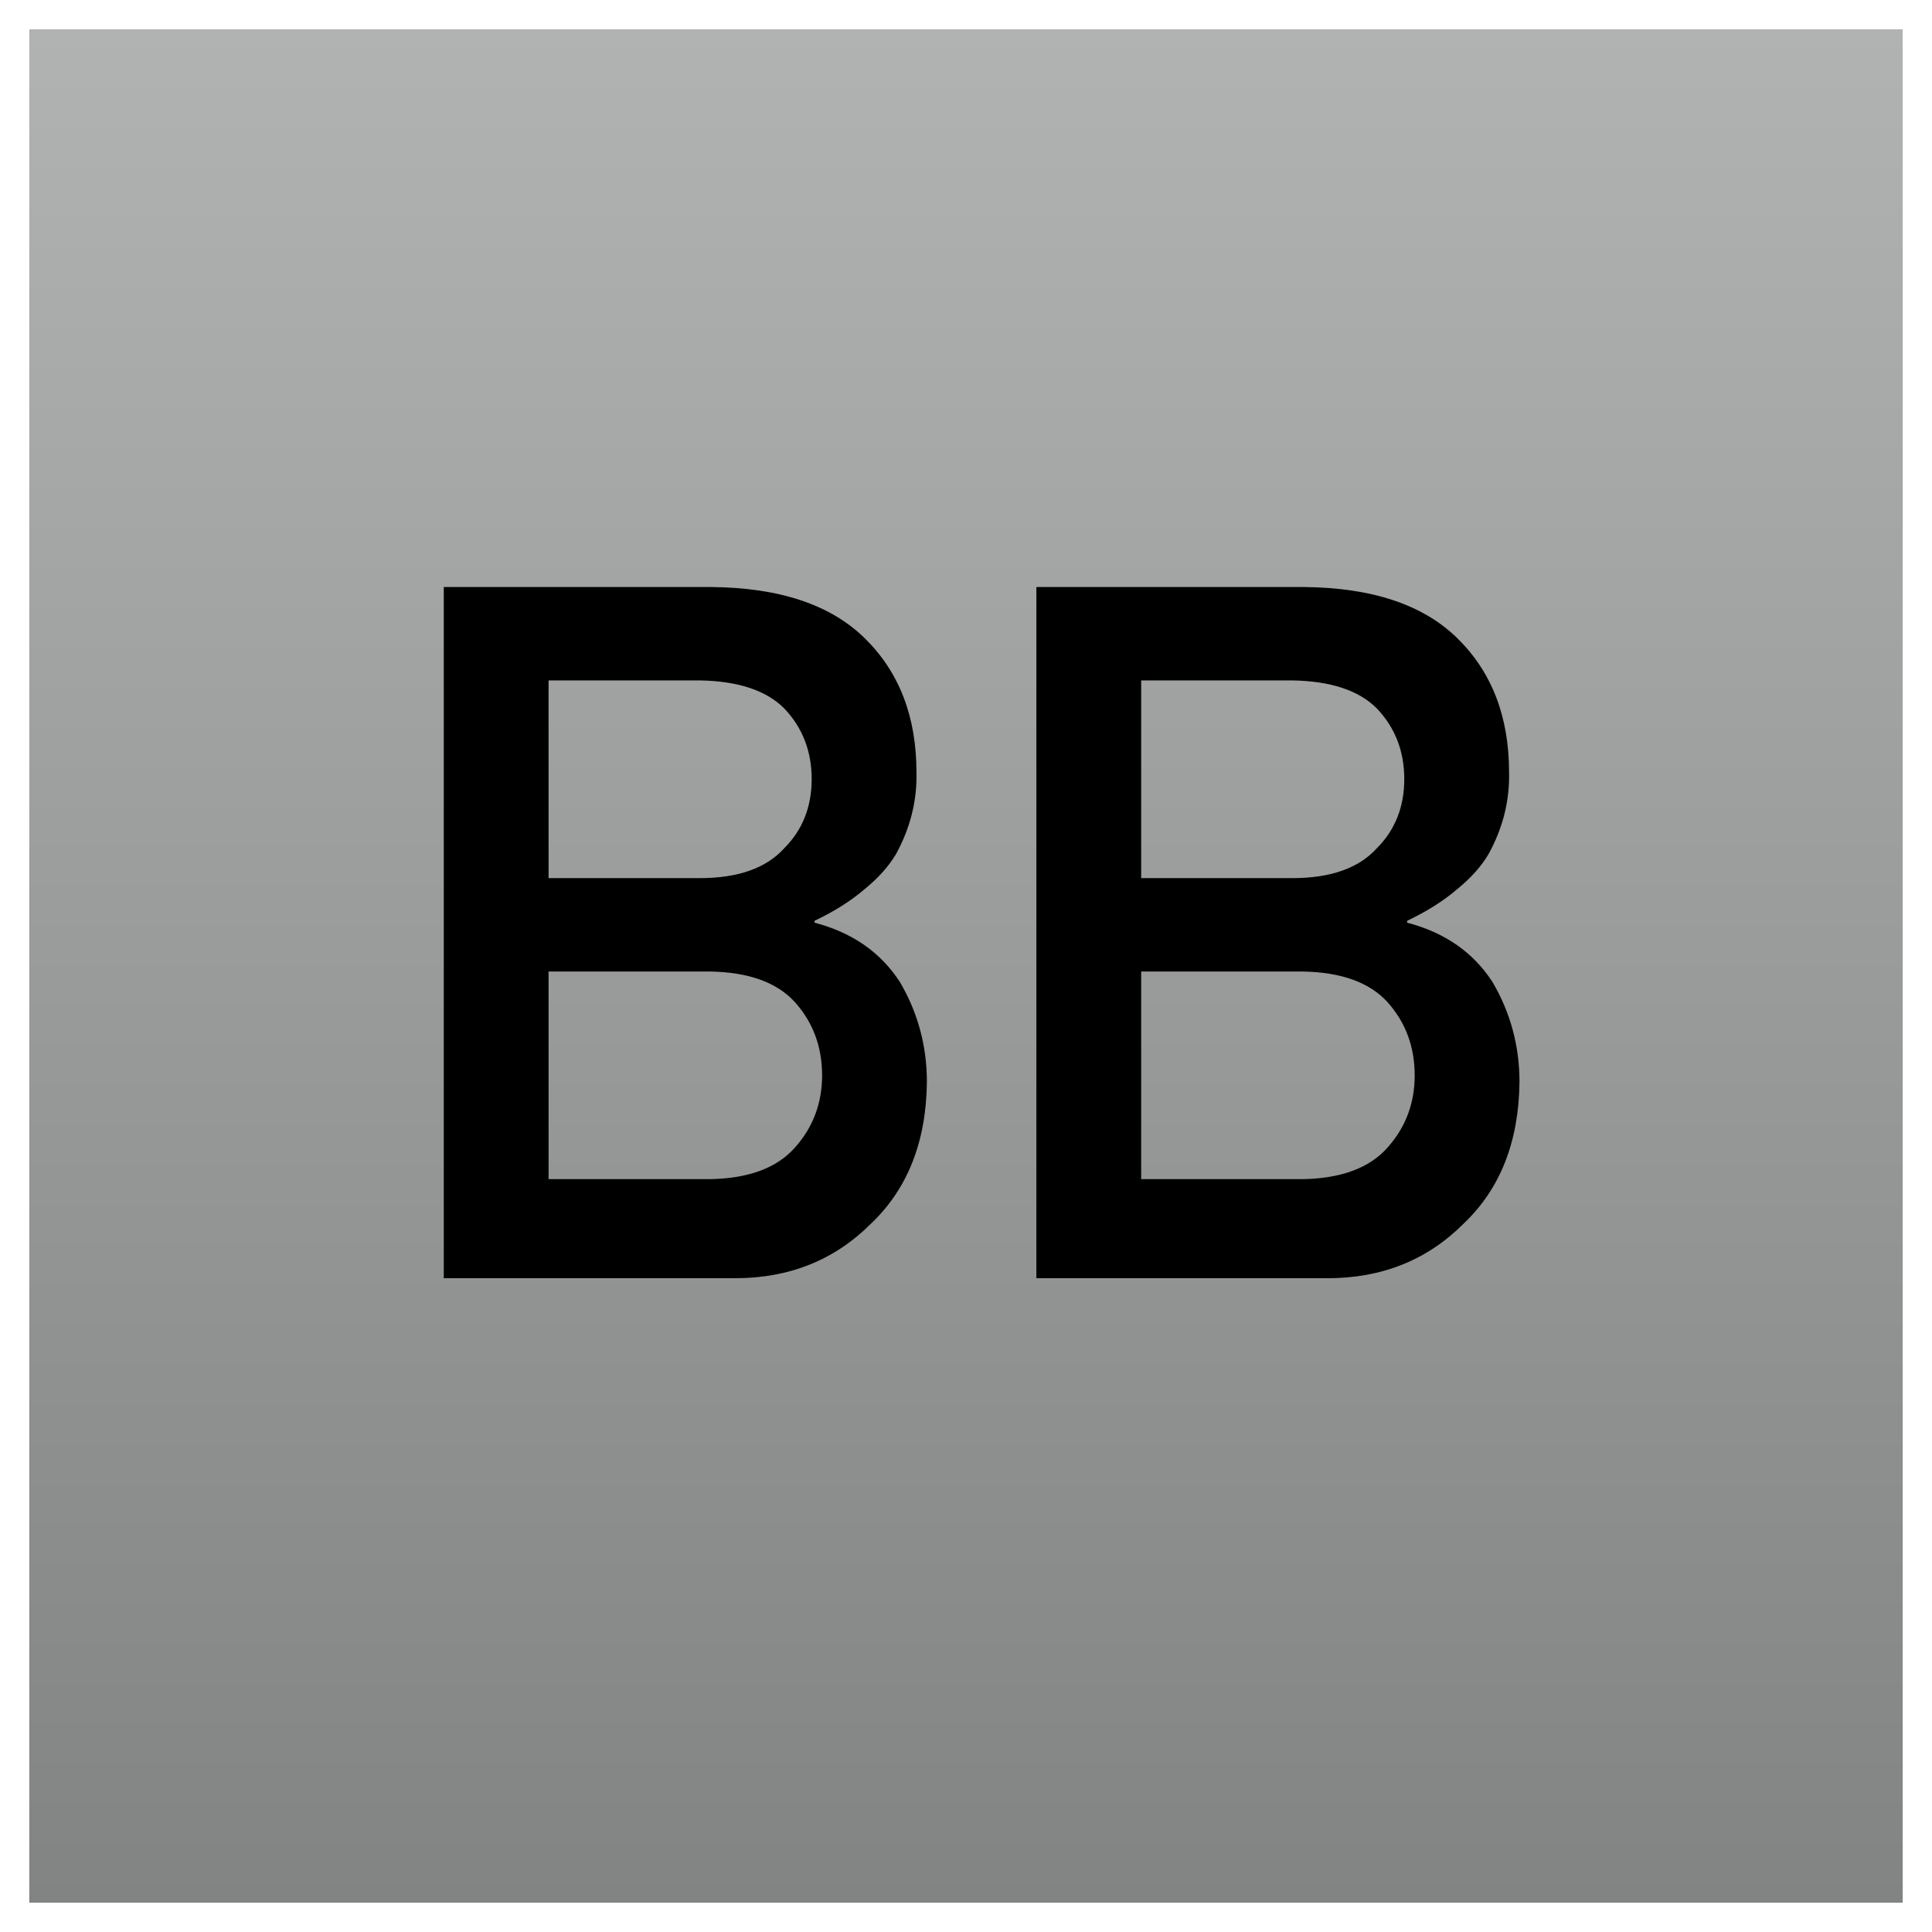
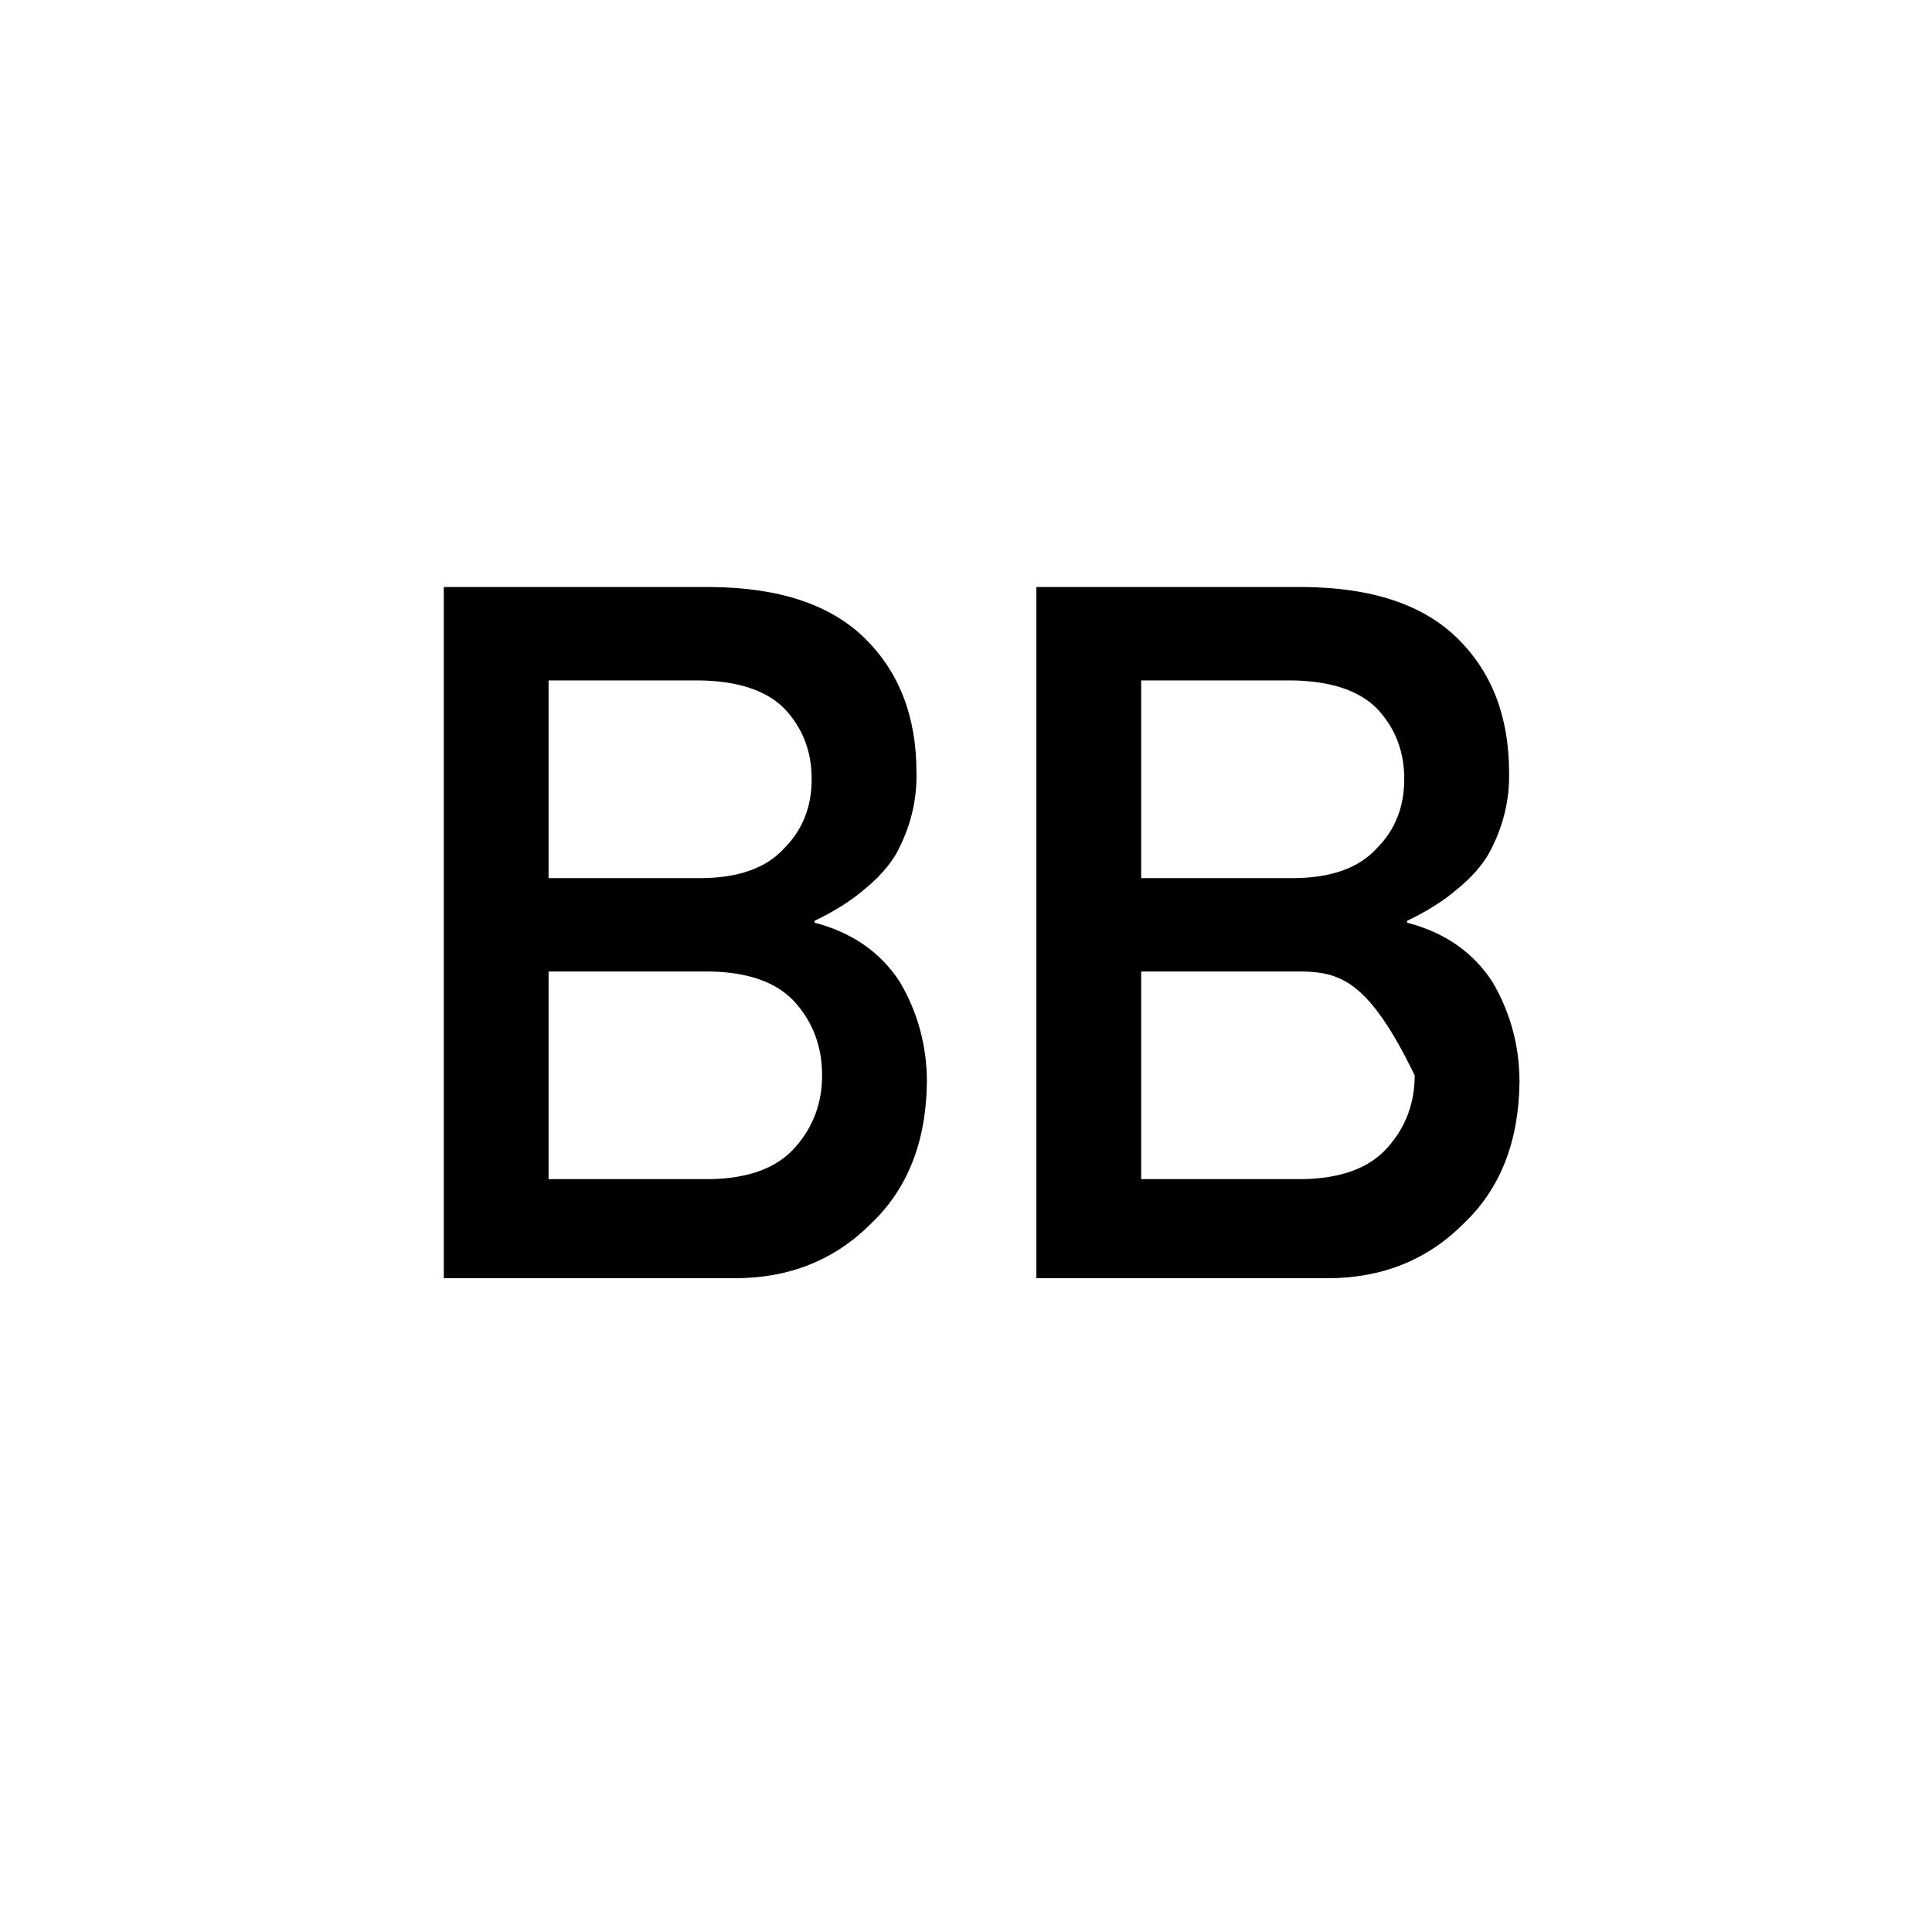
<svg xmlns="http://www.w3.org/2000/svg" width="33" height="33" viewBox="0 0 33 33" fill="none">
-   <rect x="0.5" y="0.5" width="32" height="32" fill="url(#paint0_linear_21_32)" />
-   <path d="M7.58 21.833V10.027H12.155C13.316 10.038 14.188 10.329 14.771 10.902C15.36 11.479 15.654 12.243 15.654 13.193C15.665 13.679 15.548 14.143 15.306 14.586C15.181 14.797 15.003 14.996 14.771 15.185C14.539 15.385 14.253 15.566 13.913 15.728V15.76C14.555 15.928 15.041 16.265 15.37 16.772C15.678 17.296 15.832 17.866 15.832 18.481C15.821 19.501 15.502 20.308 14.876 20.902C14.255 21.523 13.481 21.833 12.552 21.833H7.58ZM12.123 16.594H9.37V20.141H12.123C12.787 20.13 13.273 19.949 13.581 19.598C13.888 19.253 14.042 18.843 14.042 18.368C14.042 17.882 13.888 17.466 13.581 17.121C13.273 16.78 12.787 16.605 12.123 16.594ZM11.953 11.622H9.37V14.999H11.953C12.606 14.999 13.087 14.829 13.395 14.489C13.708 14.176 13.864 13.782 13.864 13.307C13.864 12.832 13.708 12.429 13.395 12.1C13.087 11.792 12.606 11.633 11.953 11.622ZM17.702 21.833V10.027H22.277C23.438 10.038 24.31 10.329 24.893 10.902C25.482 11.479 25.776 12.243 25.776 13.193C25.787 13.679 25.67 14.143 25.427 14.586C25.303 14.797 25.125 14.996 24.893 15.185C24.661 15.385 24.375 15.566 24.035 15.728V15.76C24.677 15.928 25.163 16.265 25.492 16.772C25.8 17.296 25.954 17.866 25.954 18.481C25.943 19.501 25.625 20.308 24.998 20.902C24.378 21.523 23.603 21.833 22.674 21.833H17.702ZM22.245 16.594H19.492V20.141H22.245C22.909 20.13 23.395 19.949 23.703 19.598C24.01 19.253 24.164 18.843 24.164 18.368C24.164 17.882 24.01 17.466 23.703 17.121C23.395 16.78 22.909 16.605 22.245 16.594ZM22.075 11.622H19.492V14.999H22.075C22.728 14.999 23.209 14.829 23.517 14.489C23.83 14.176 23.986 13.782 23.986 13.307C23.986 12.832 23.83 12.429 23.517 12.1C23.209 11.792 22.728 11.633 22.075 11.622Z" fill="black" />
+   <path d="M7.58 21.833V10.027H12.155C13.316 10.038 14.188 10.329 14.771 10.902C15.36 11.479 15.654 12.243 15.654 13.193C15.665 13.679 15.548 14.143 15.306 14.586C15.181 14.797 15.003 14.996 14.771 15.185C14.539 15.385 14.253 15.566 13.913 15.728V15.76C14.555 15.928 15.041 16.265 15.37 16.772C15.678 17.296 15.832 17.866 15.832 18.481C15.821 19.501 15.502 20.308 14.876 20.902C14.255 21.523 13.481 21.833 12.552 21.833H7.58ZM12.123 16.594H9.37V20.141H12.123C12.787 20.13 13.273 19.949 13.581 19.598C13.888 19.253 14.042 18.843 14.042 18.368C14.042 17.882 13.888 17.466 13.581 17.121C13.273 16.78 12.787 16.605 12.123 16.594ZM11.953 11.622H9.37V14.999H11.953C12.606 14.999 13.087 14.829 13.395 14.489C13.708 14.176 13.864 13.782 13.864 13.307C13.864 12.832 13.708 12.429 13.395 12.1C13.087 11.792 12.606 11.633 11.953 11.622ZM17.702 21.833V10.027H22.277C23.438 10.038 24.31 10.329 24.893 10.902C25.482 11.479 25.776 12.243 25.776 13.193C25.787 13.679 25.67 14.143 25.427 14.586C25.303 14.797 25.125 14.996 24.893 15.185C24.661 15.385 24.375 15.566 24.035 15.728V15.76C24.677 15.928 25.163 16.265 25.492 16.772C25.8 17.296 25.954 17.866 25.954 18.481C25.943 19.501 25.625 20.308 24.998 20.902C24.378 21.523 23.603 21.833 22.674 21.833H17.702ZM22.245 16.594H19.492V20.141H22.245C22.909 20.13 23.395 19.949 23.703 19.598C24.01 19.253 24.164 18.843 24.164 18.368C23.395 16.78 22.909 16.605 22.245 16.594ZM22.075 11.622H19.492V14.999H22.075C22.728 14.999 23.209 14.829 23.517 14.489C23.83 14.176 23.986 13.782 23.986 13.307C23.986 12.832 23.83 12.429 23.517 12.1C23.209 11.792 22.728 11.633 22.075 11.622Z" fill="black" />
  <defs>
    <linearGradient id="paint0_linear_21_32" x1="16.5" y1="0.5" x2="16.5" y2="32.5" gradientUnits="userSpaceOnUse">
      <stop stop-color="#B1B2B2" />
      <stop offset="1" stop-color="#828383" />
    </linearGradient>
  </defs>
</svg>